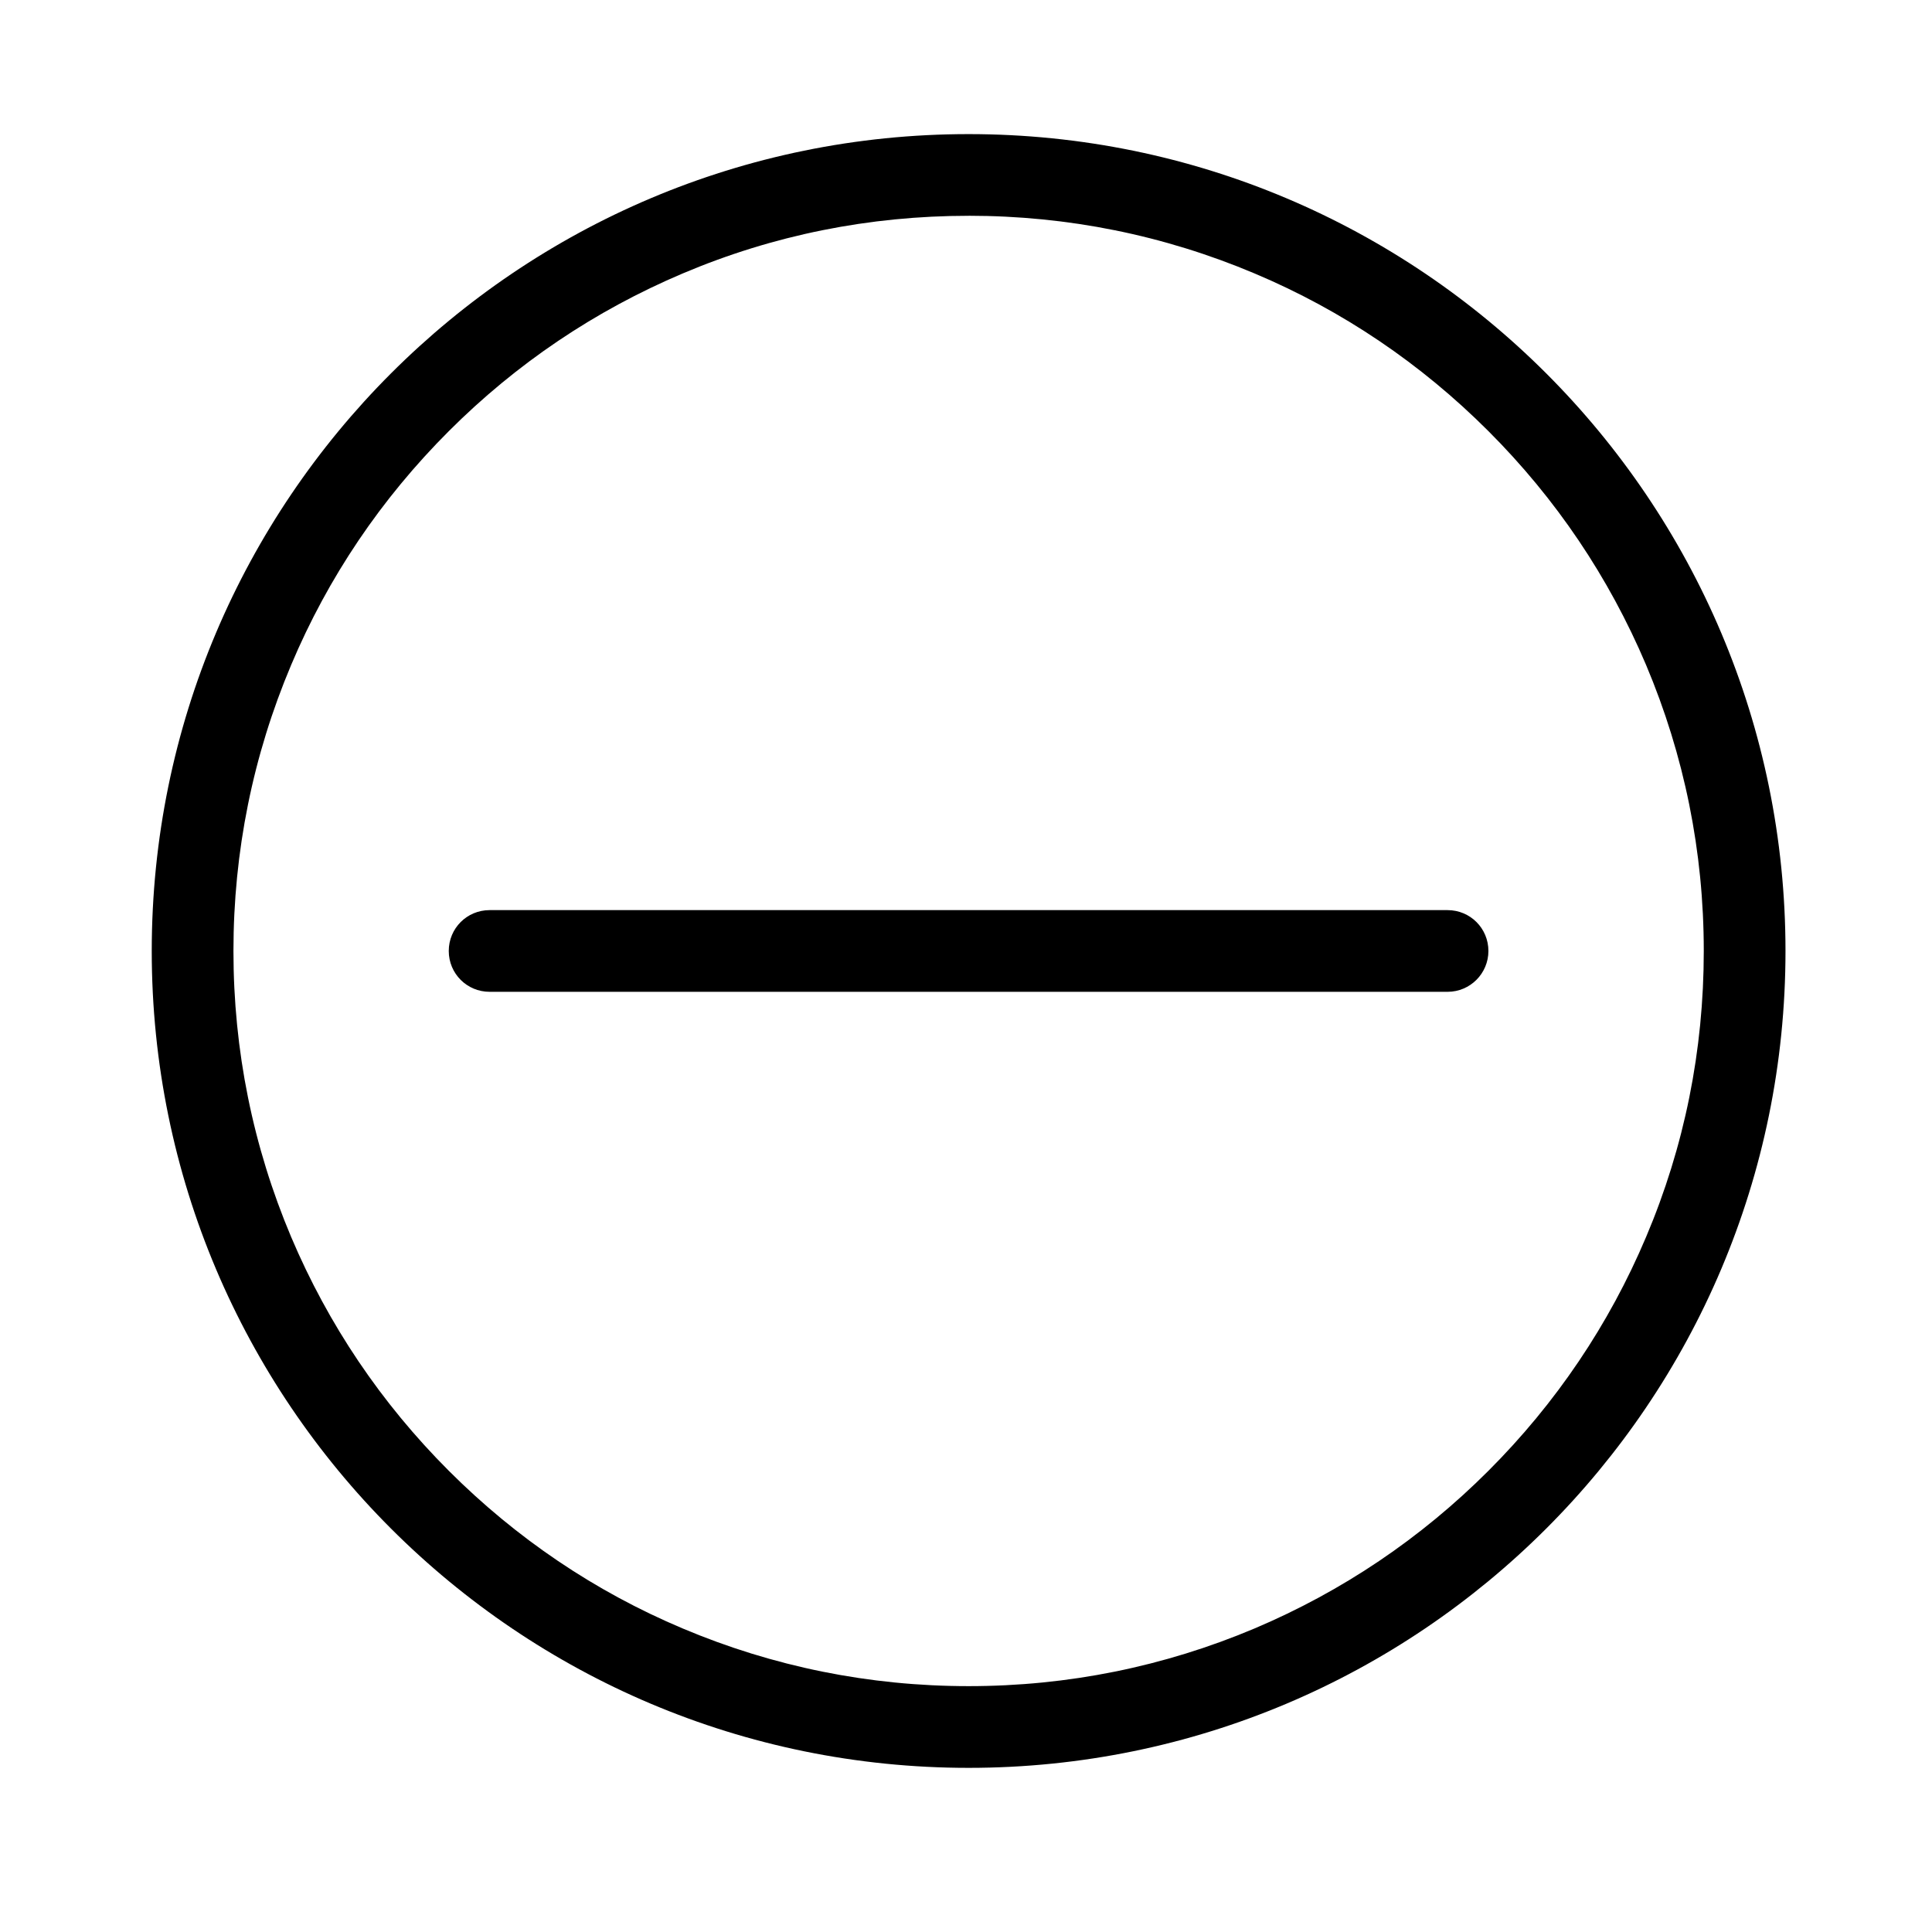
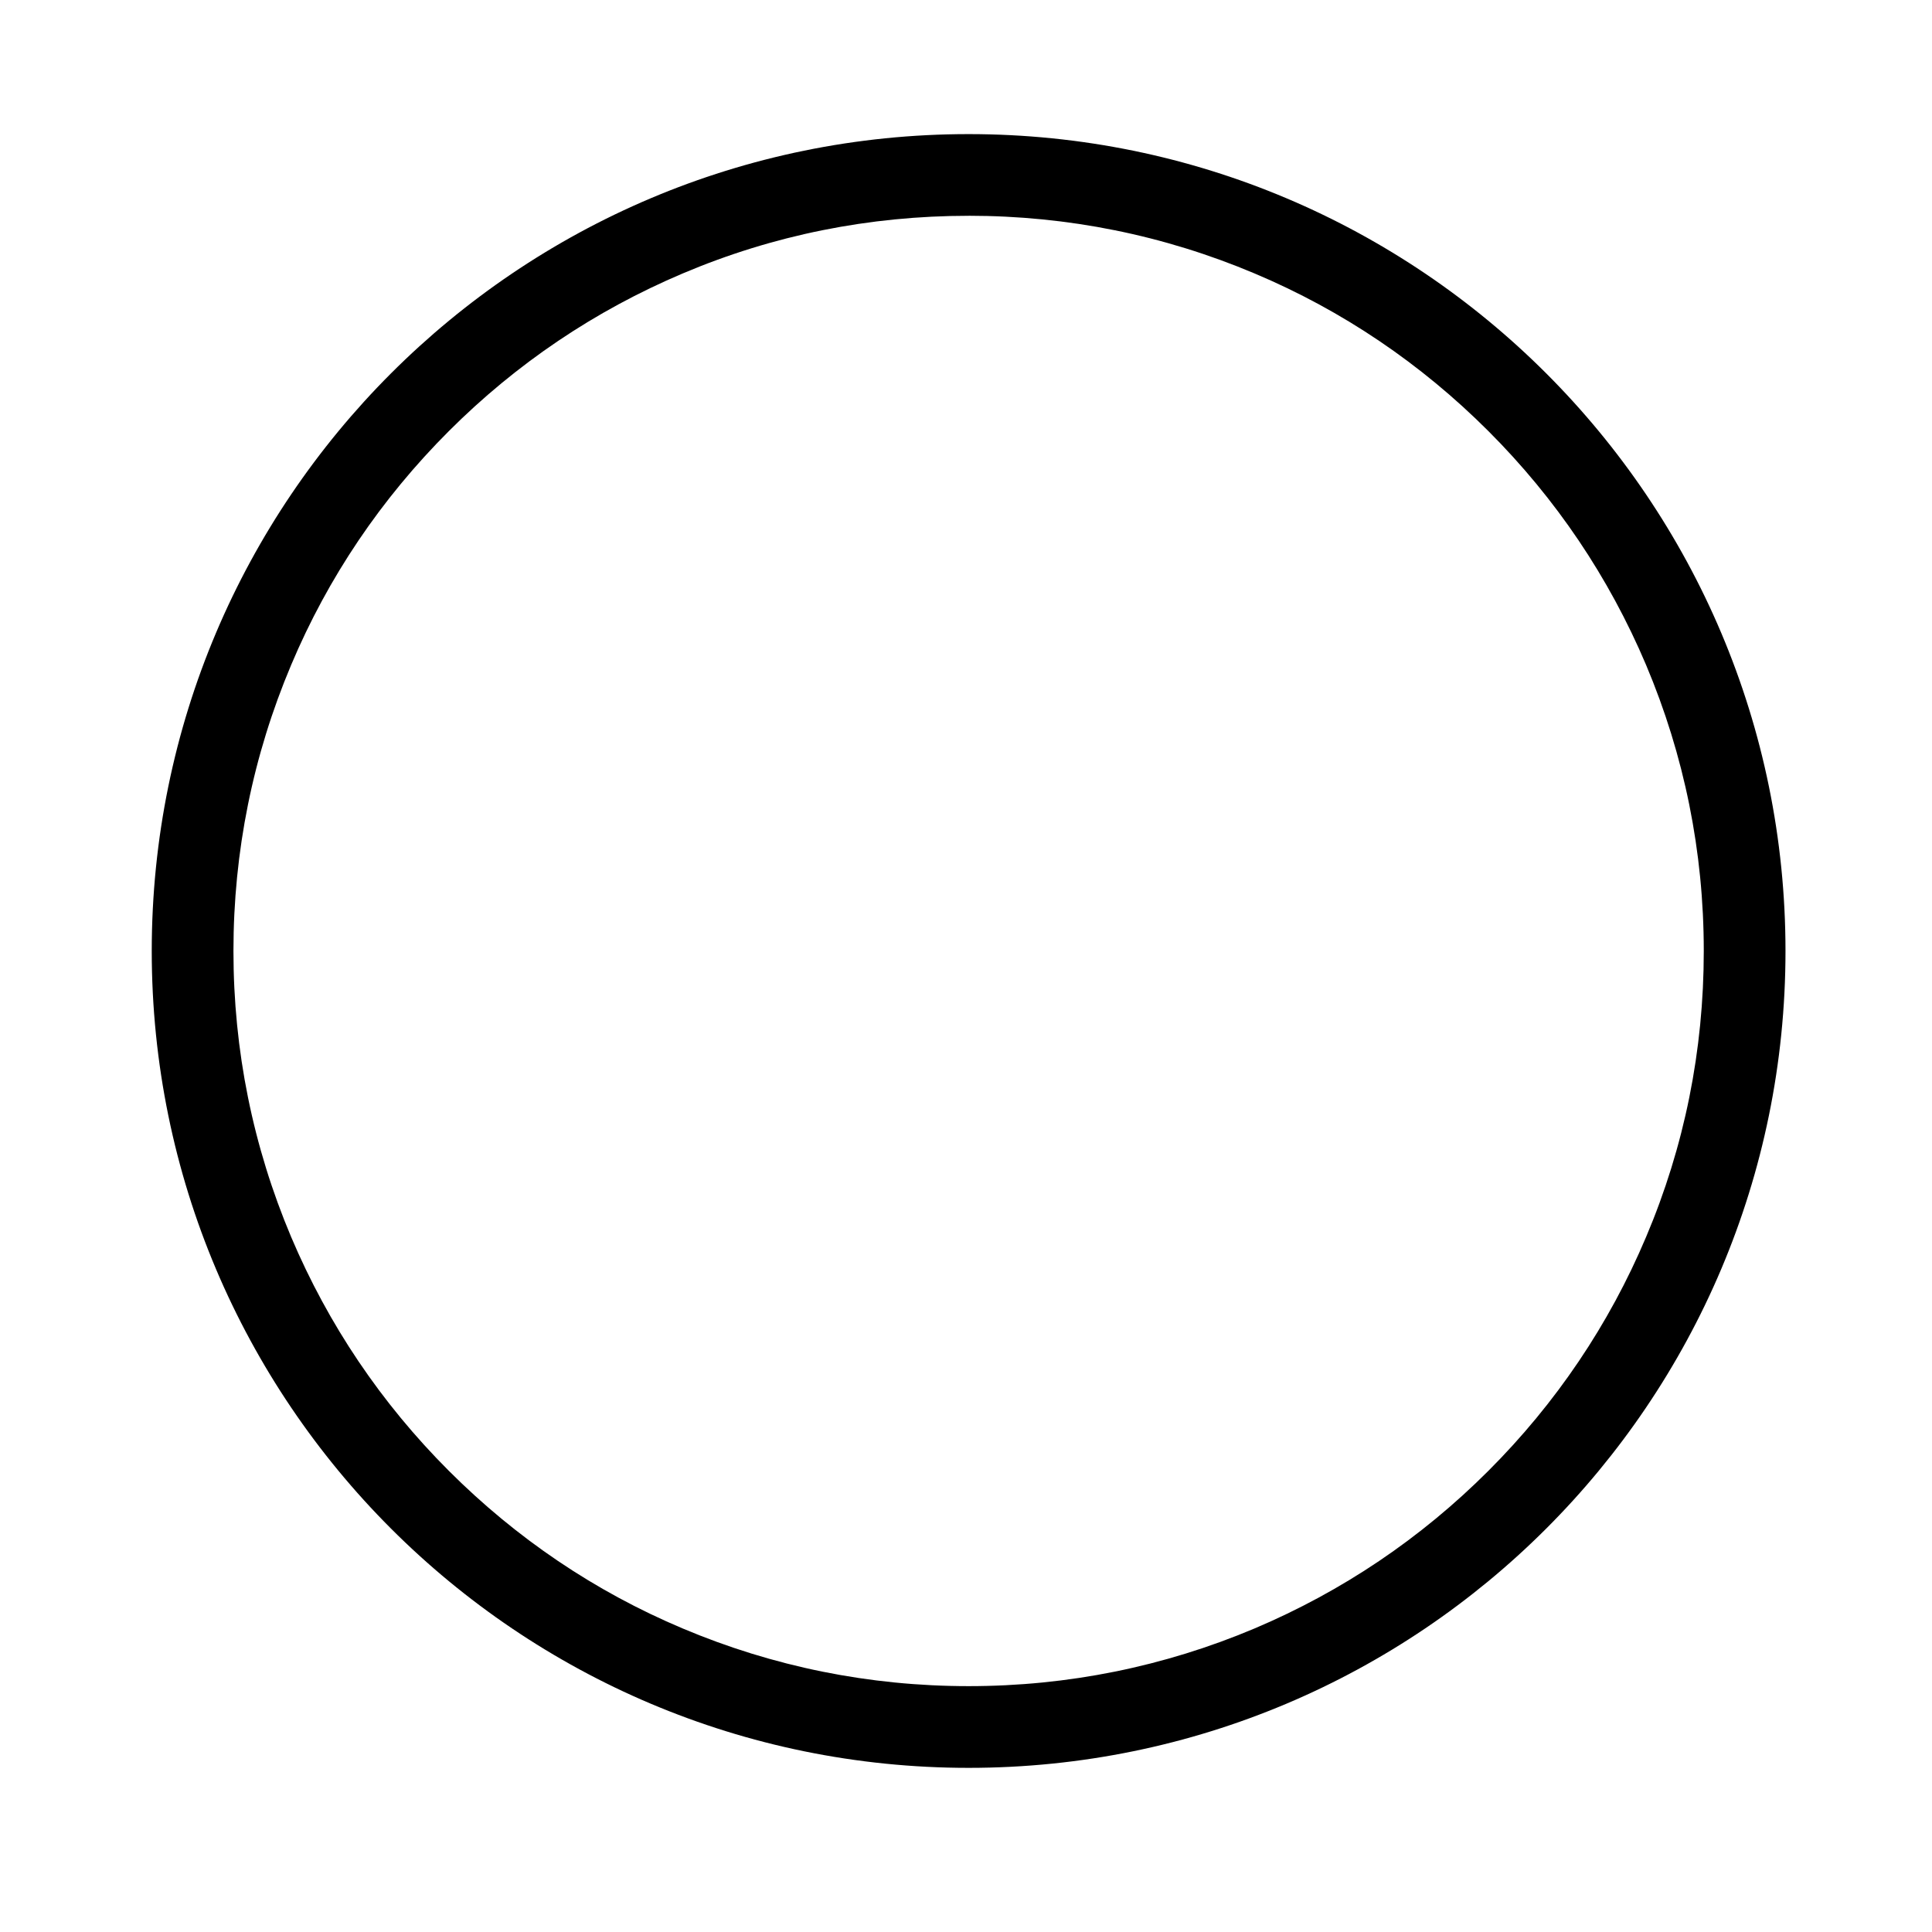
<svg xmlns="http://www.w3.org/2000/svg" fill="#000000" width="800px" height="800px" version="1.1" viewBox="144 144 512 512">
  <g>
    <path d="m400.69 201.18c26.32 0 51.809 5.164 75.816 15.301 23.223 9.789 44.035 23.863 61.941 41.77 17.91 17.91 31.93 38.719 41.77 61.941 10.137 24.008 15.301 49.496 15.301 75.816 0.004 26.328-5.113 51.812-15.297 75.824-9.789 23.172-23.863 44.035-41.77 61.941-17.91 17.91-38.719 31.93-61.941 41.77-24.008 10.137-49.496 15.301-75.816 15.301-26.32 0-51.809-5.164-75.816-15.301-23.223-9.789-44.035-23.863-61.941-41.77-17.91-17.91-31.93-38.719-41.77-61.941-10.137-24.008-15.301-49.496-15.301-75.816s5.164-51.809 15.301-75.816c9.789-23.223 23.863-44.035 41.77-61.941 17.91-17.91 38.719-31.93 61.941-41.77 24.008-10.184 49.496-15.301 75.816-15.301m0-21.648c-119.55 0-216.48 96.926-216.48 216.48 0 119.55 96.926 216.48 216.48 216.48 119.55 0 216.48-96.926 216.48-216.48 0-119.55-96.926-216.48-216.48-216.48z" />
-     <path d="m527.62 406.84h-253.87c-6.004 0-10.824-4.82-10.824-10.824 0-6.004 4.82-10.824 10.824-10.824h253.87c6.004 0 10.824 4.82 10.824 10.824 0 5.953-4.82 10.824-10.824 10.824z" />
  </g>
</svg>